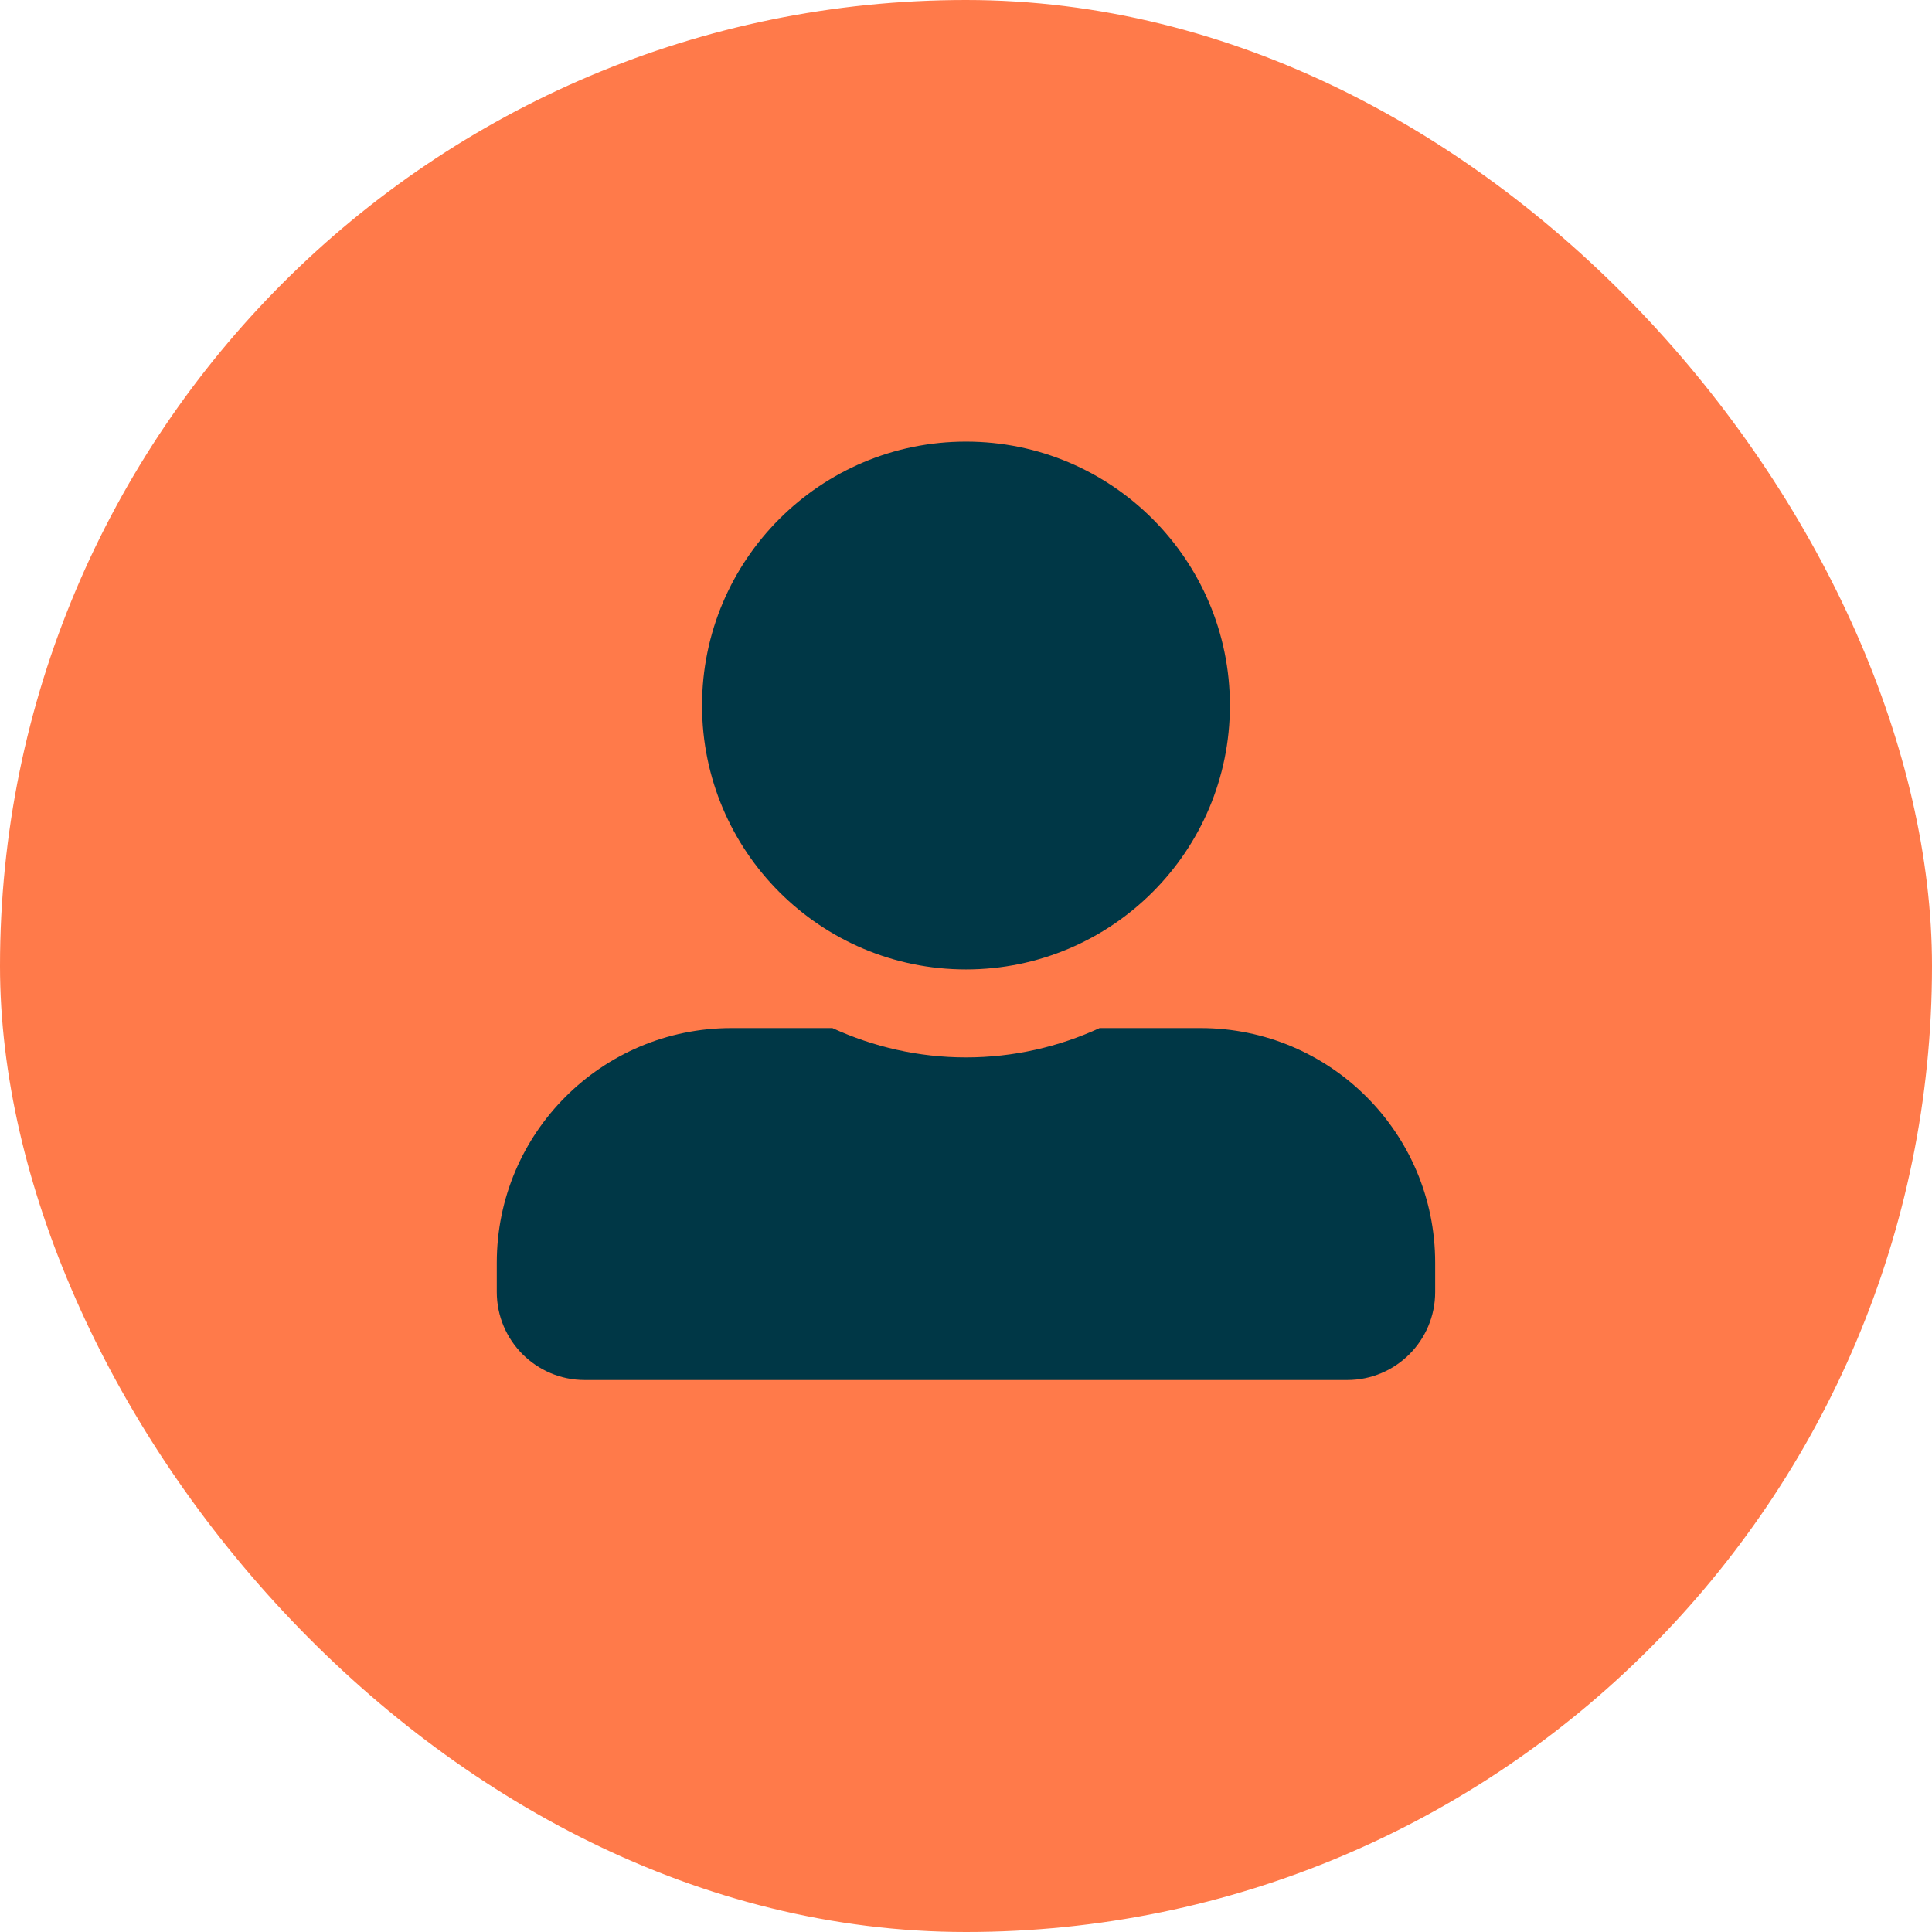
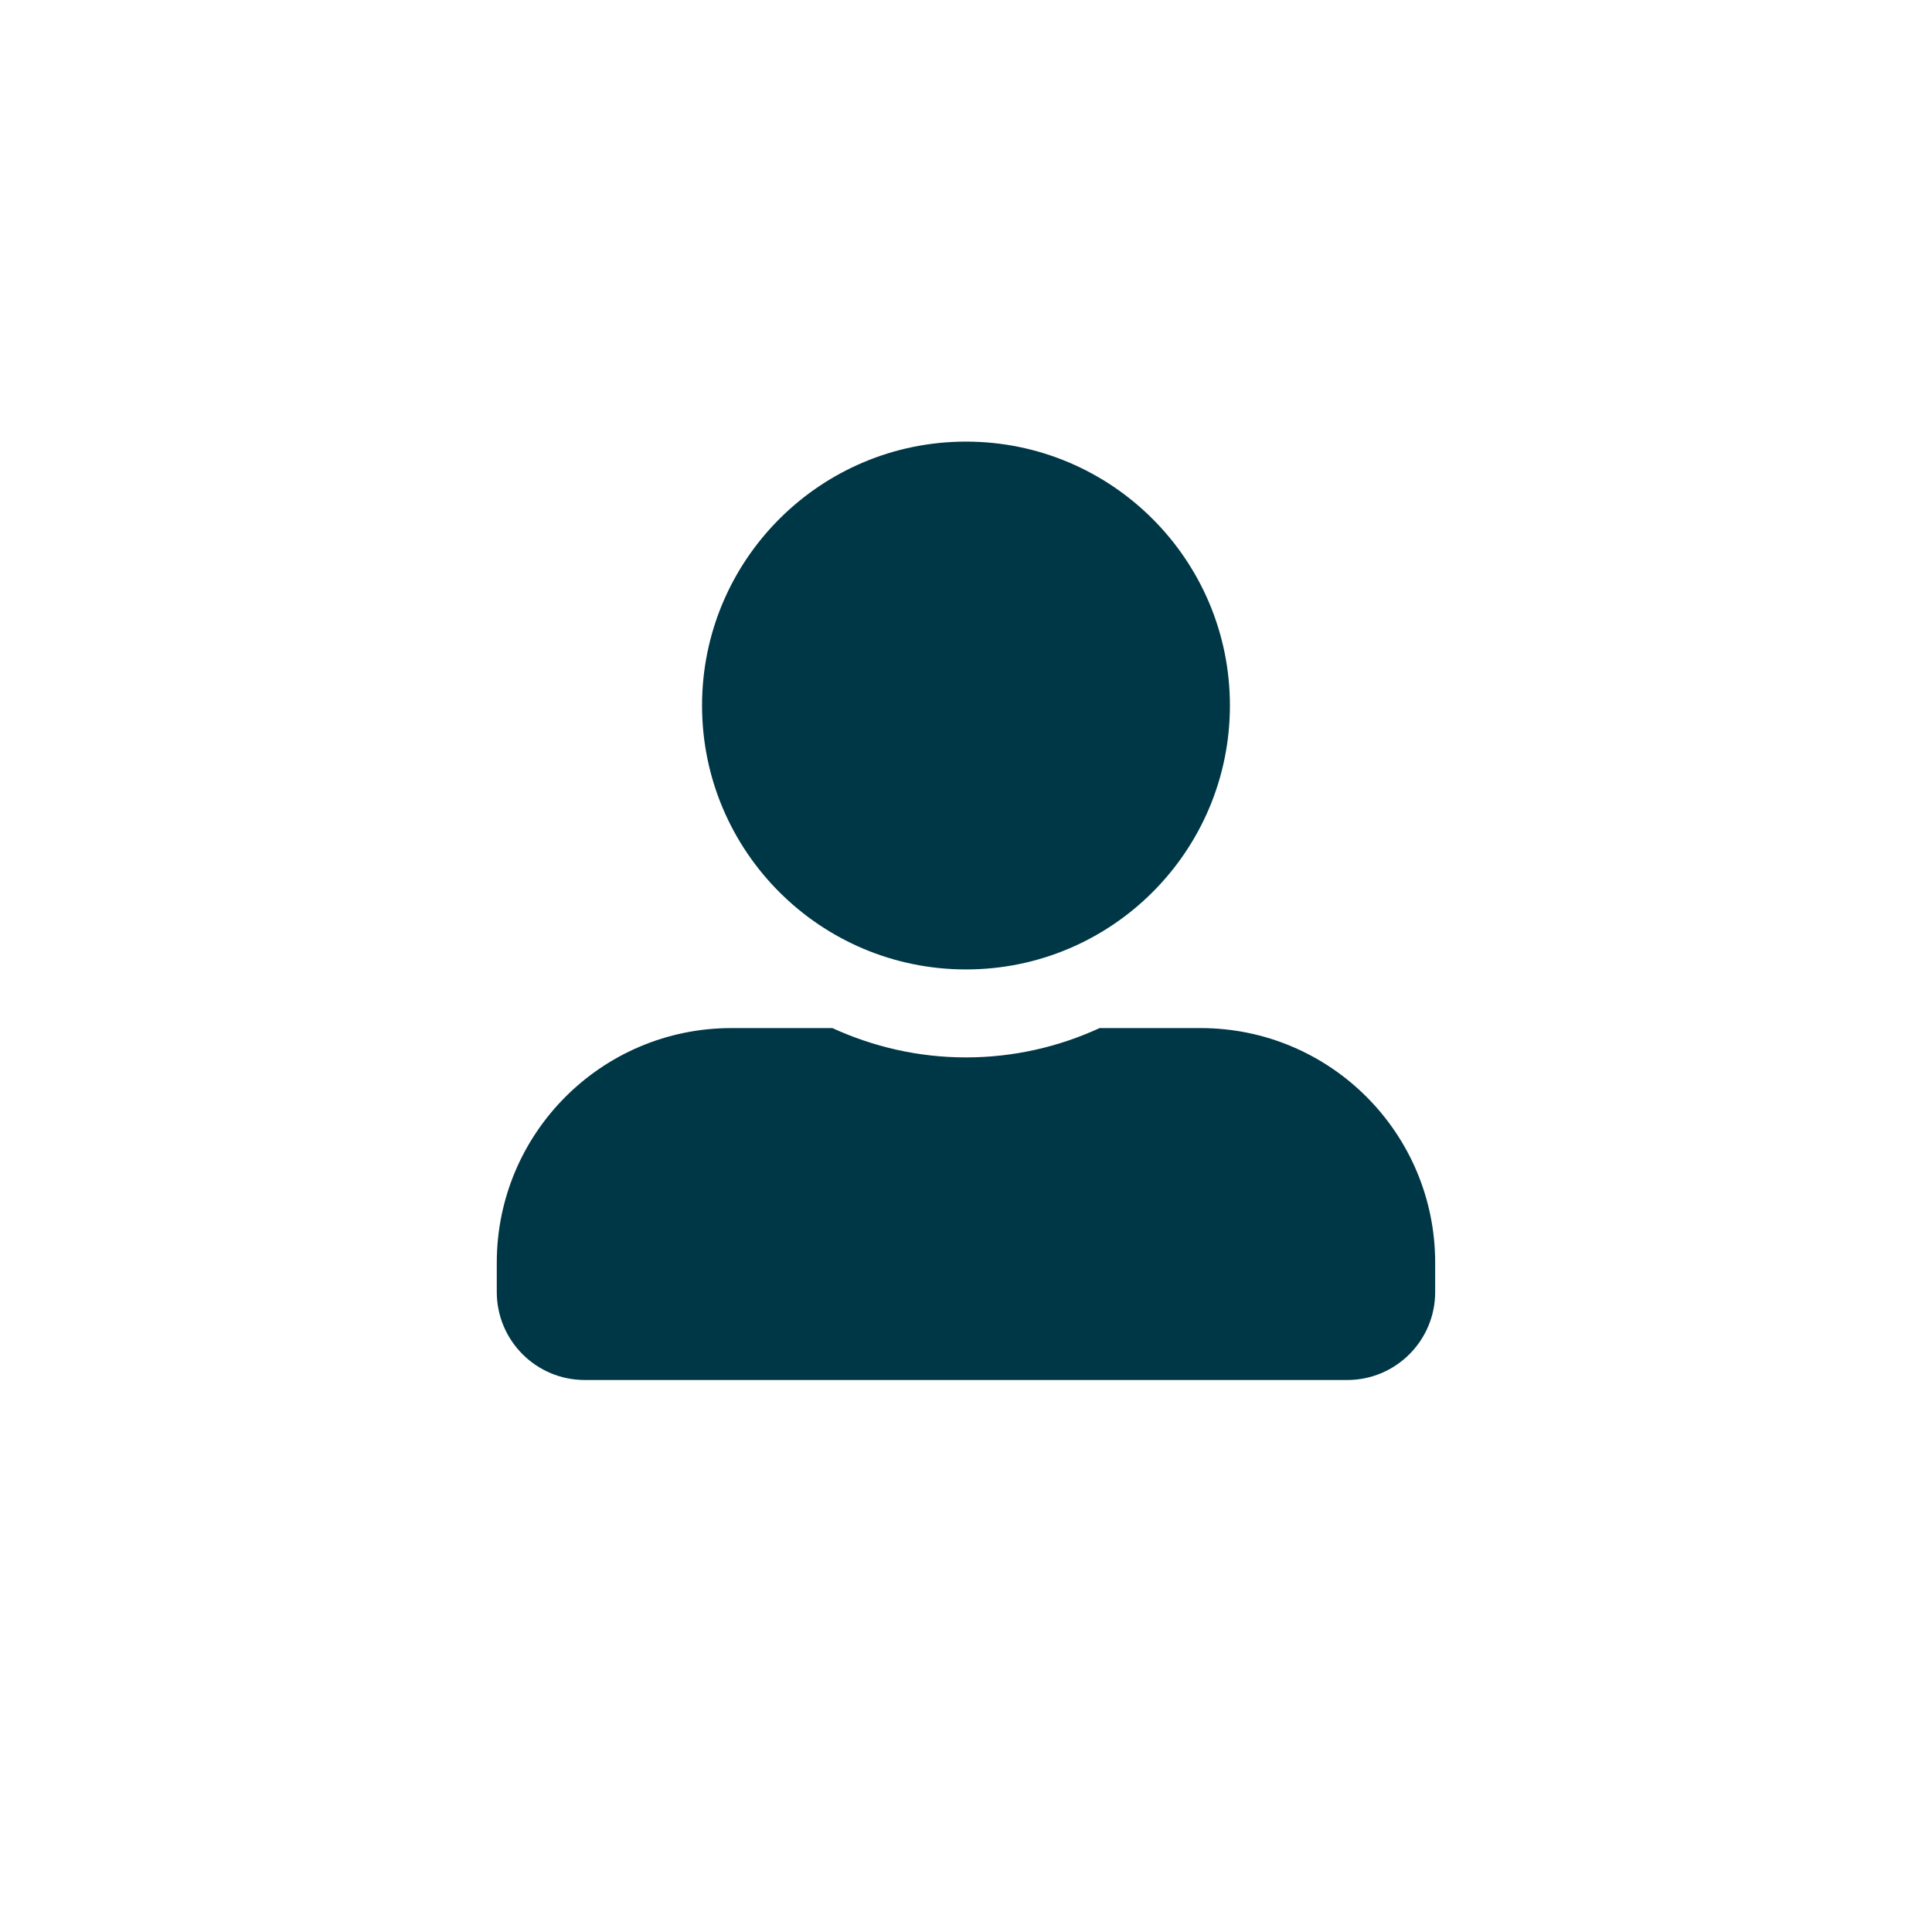
<svg xmlns="http://www.w3.org/2000/svg" width="45" height="45" viewBox="0 0 45 45" fill="none">
-   <rect width="45" height="45" rx="22.5" fill="#FF7A4A" />
  <path d="M22.5 22.58C25.894 22.58 28.647 19.827 28.647 16.433C28.647 13.039 25.894 10.286 22.5 10.286C19.106 10.286 16.352 13.039 16.352 16.433C16.352 19.827 19.106 22.58 22.5 22.58ZM27.964 23.946H25.612C24.664 24.382 23.61 24.629 22.5 24.629C21.39 24.629 20.34 24.382 19.388 23.946H17.036C14.017 23.946 11.571 26.392 11.571 29.411V30.094C11.571 31.225 12.489 32.143 13.62 32.143H31.379C32.511 32.143 33.428 31.225 33.428 30.094V29.411C33.428 26.392 30.982 23.946 27.964 23.946Z" fill="#003746" />
</svg>